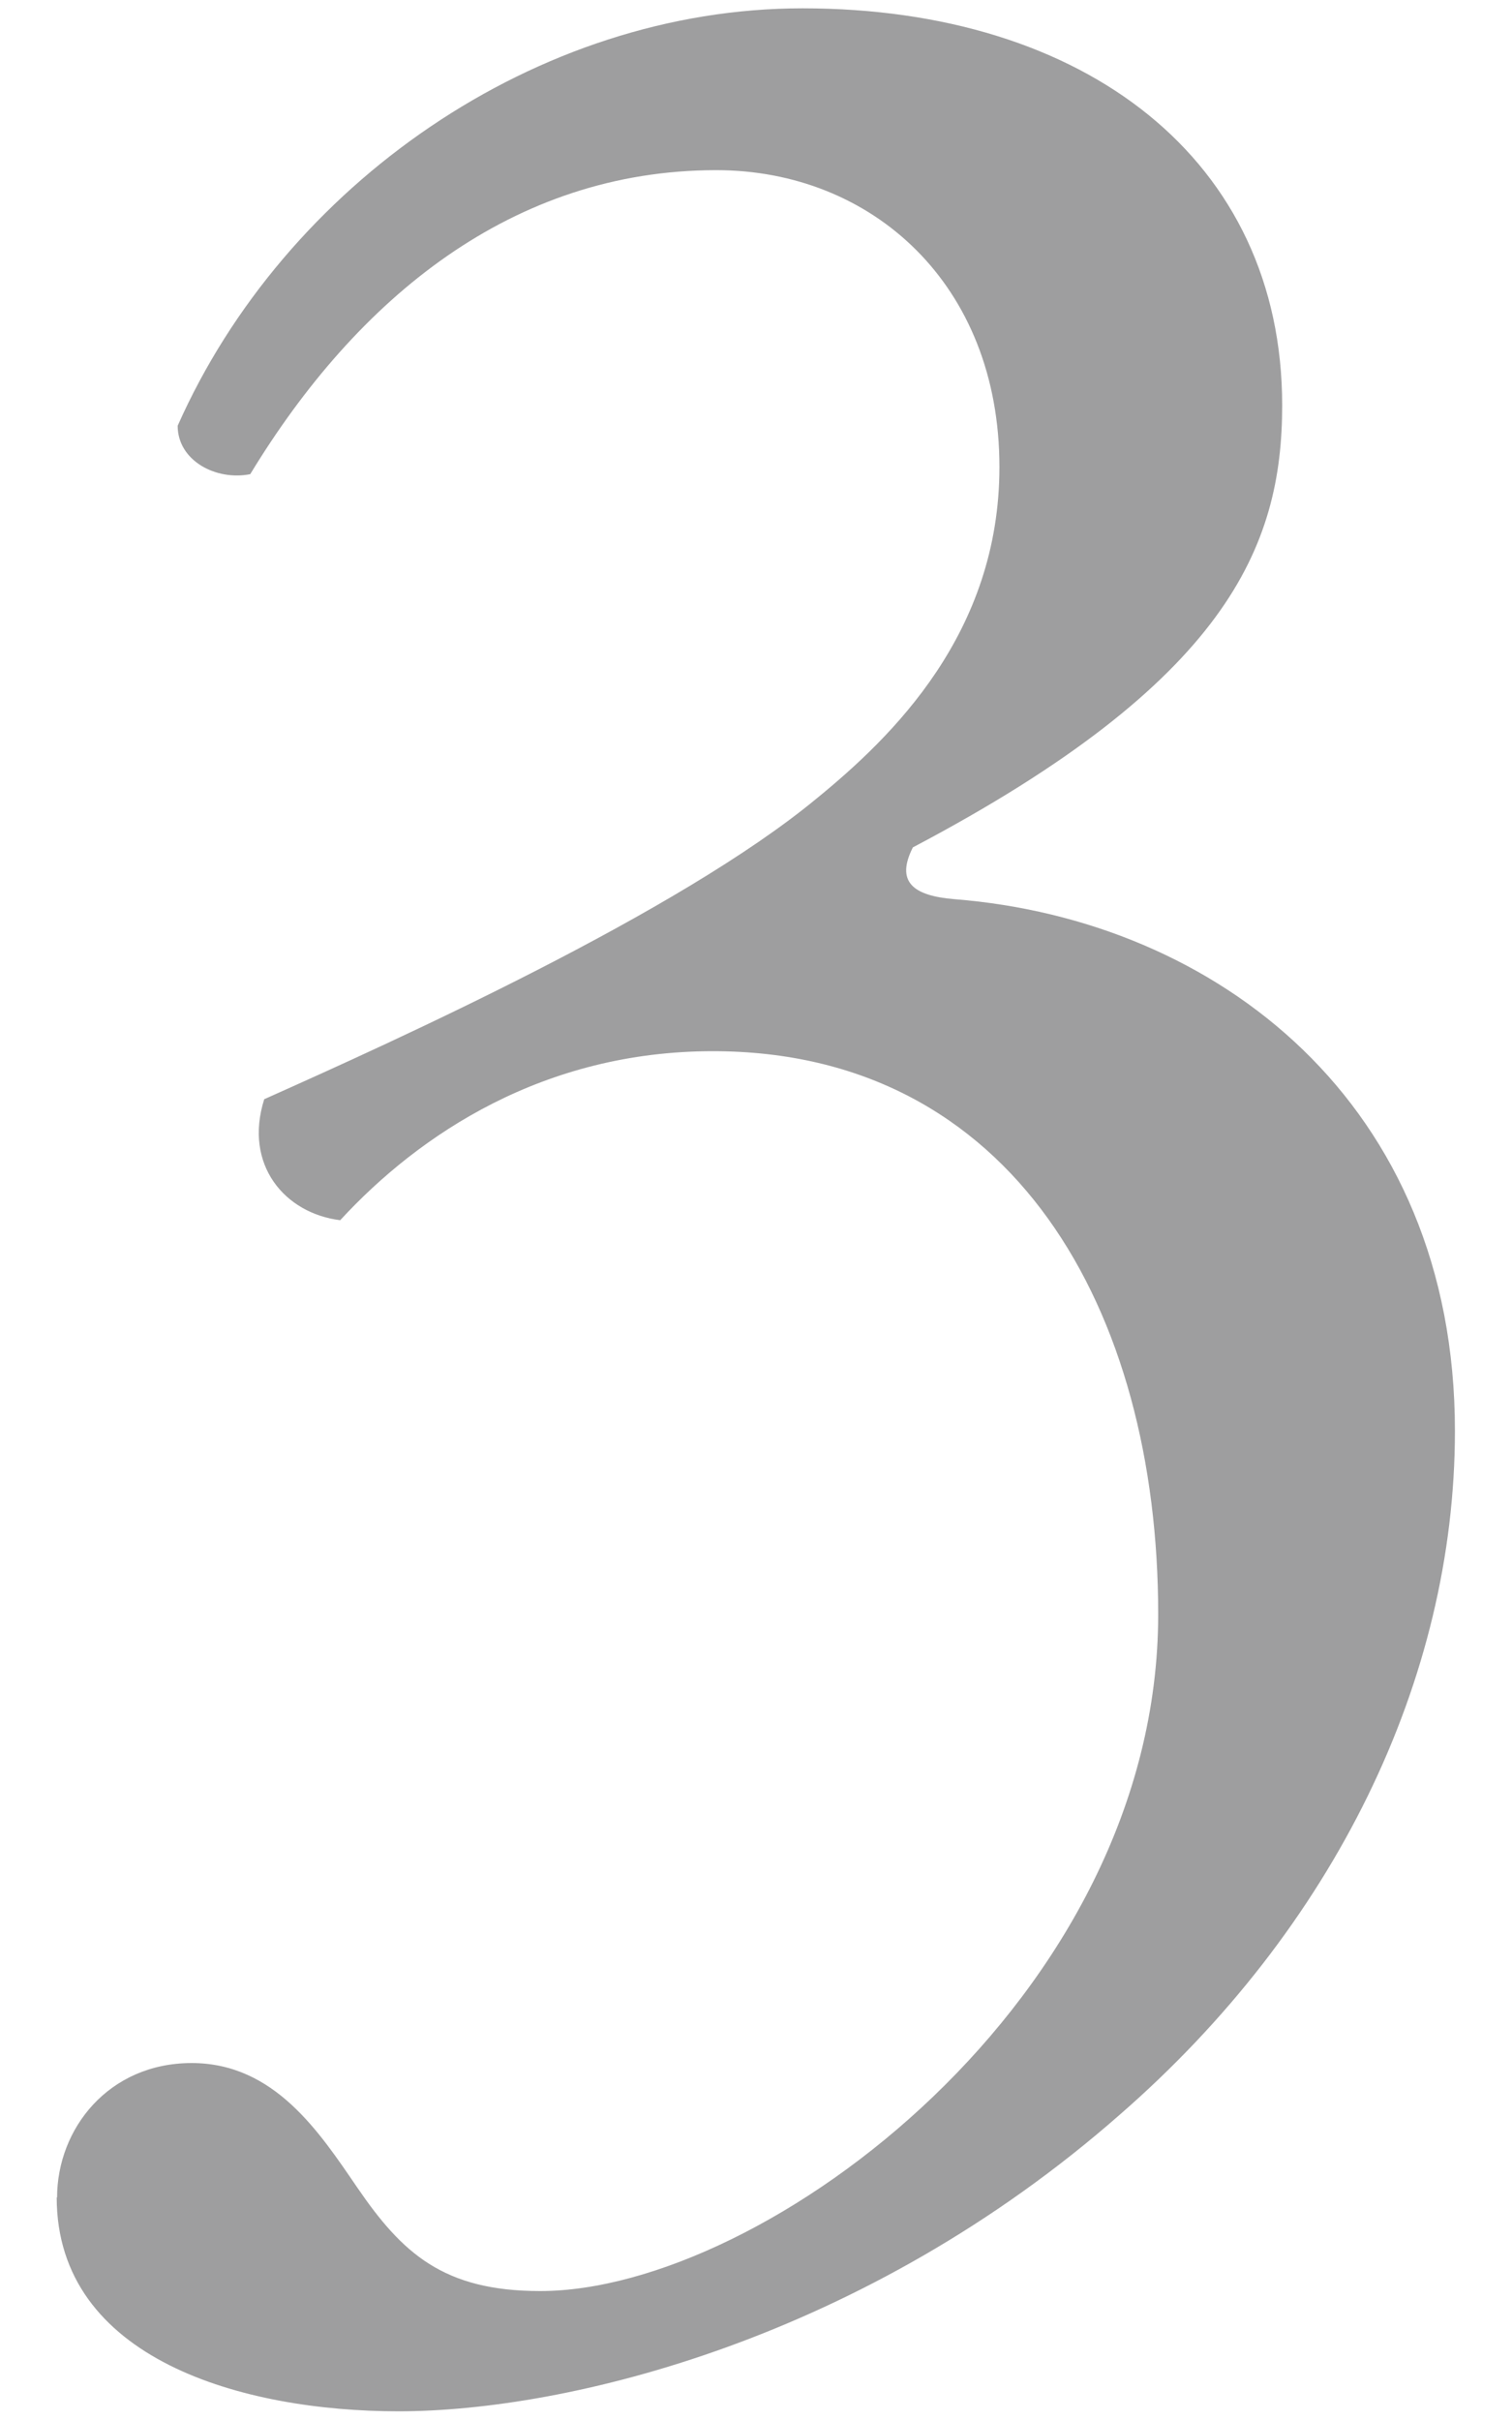
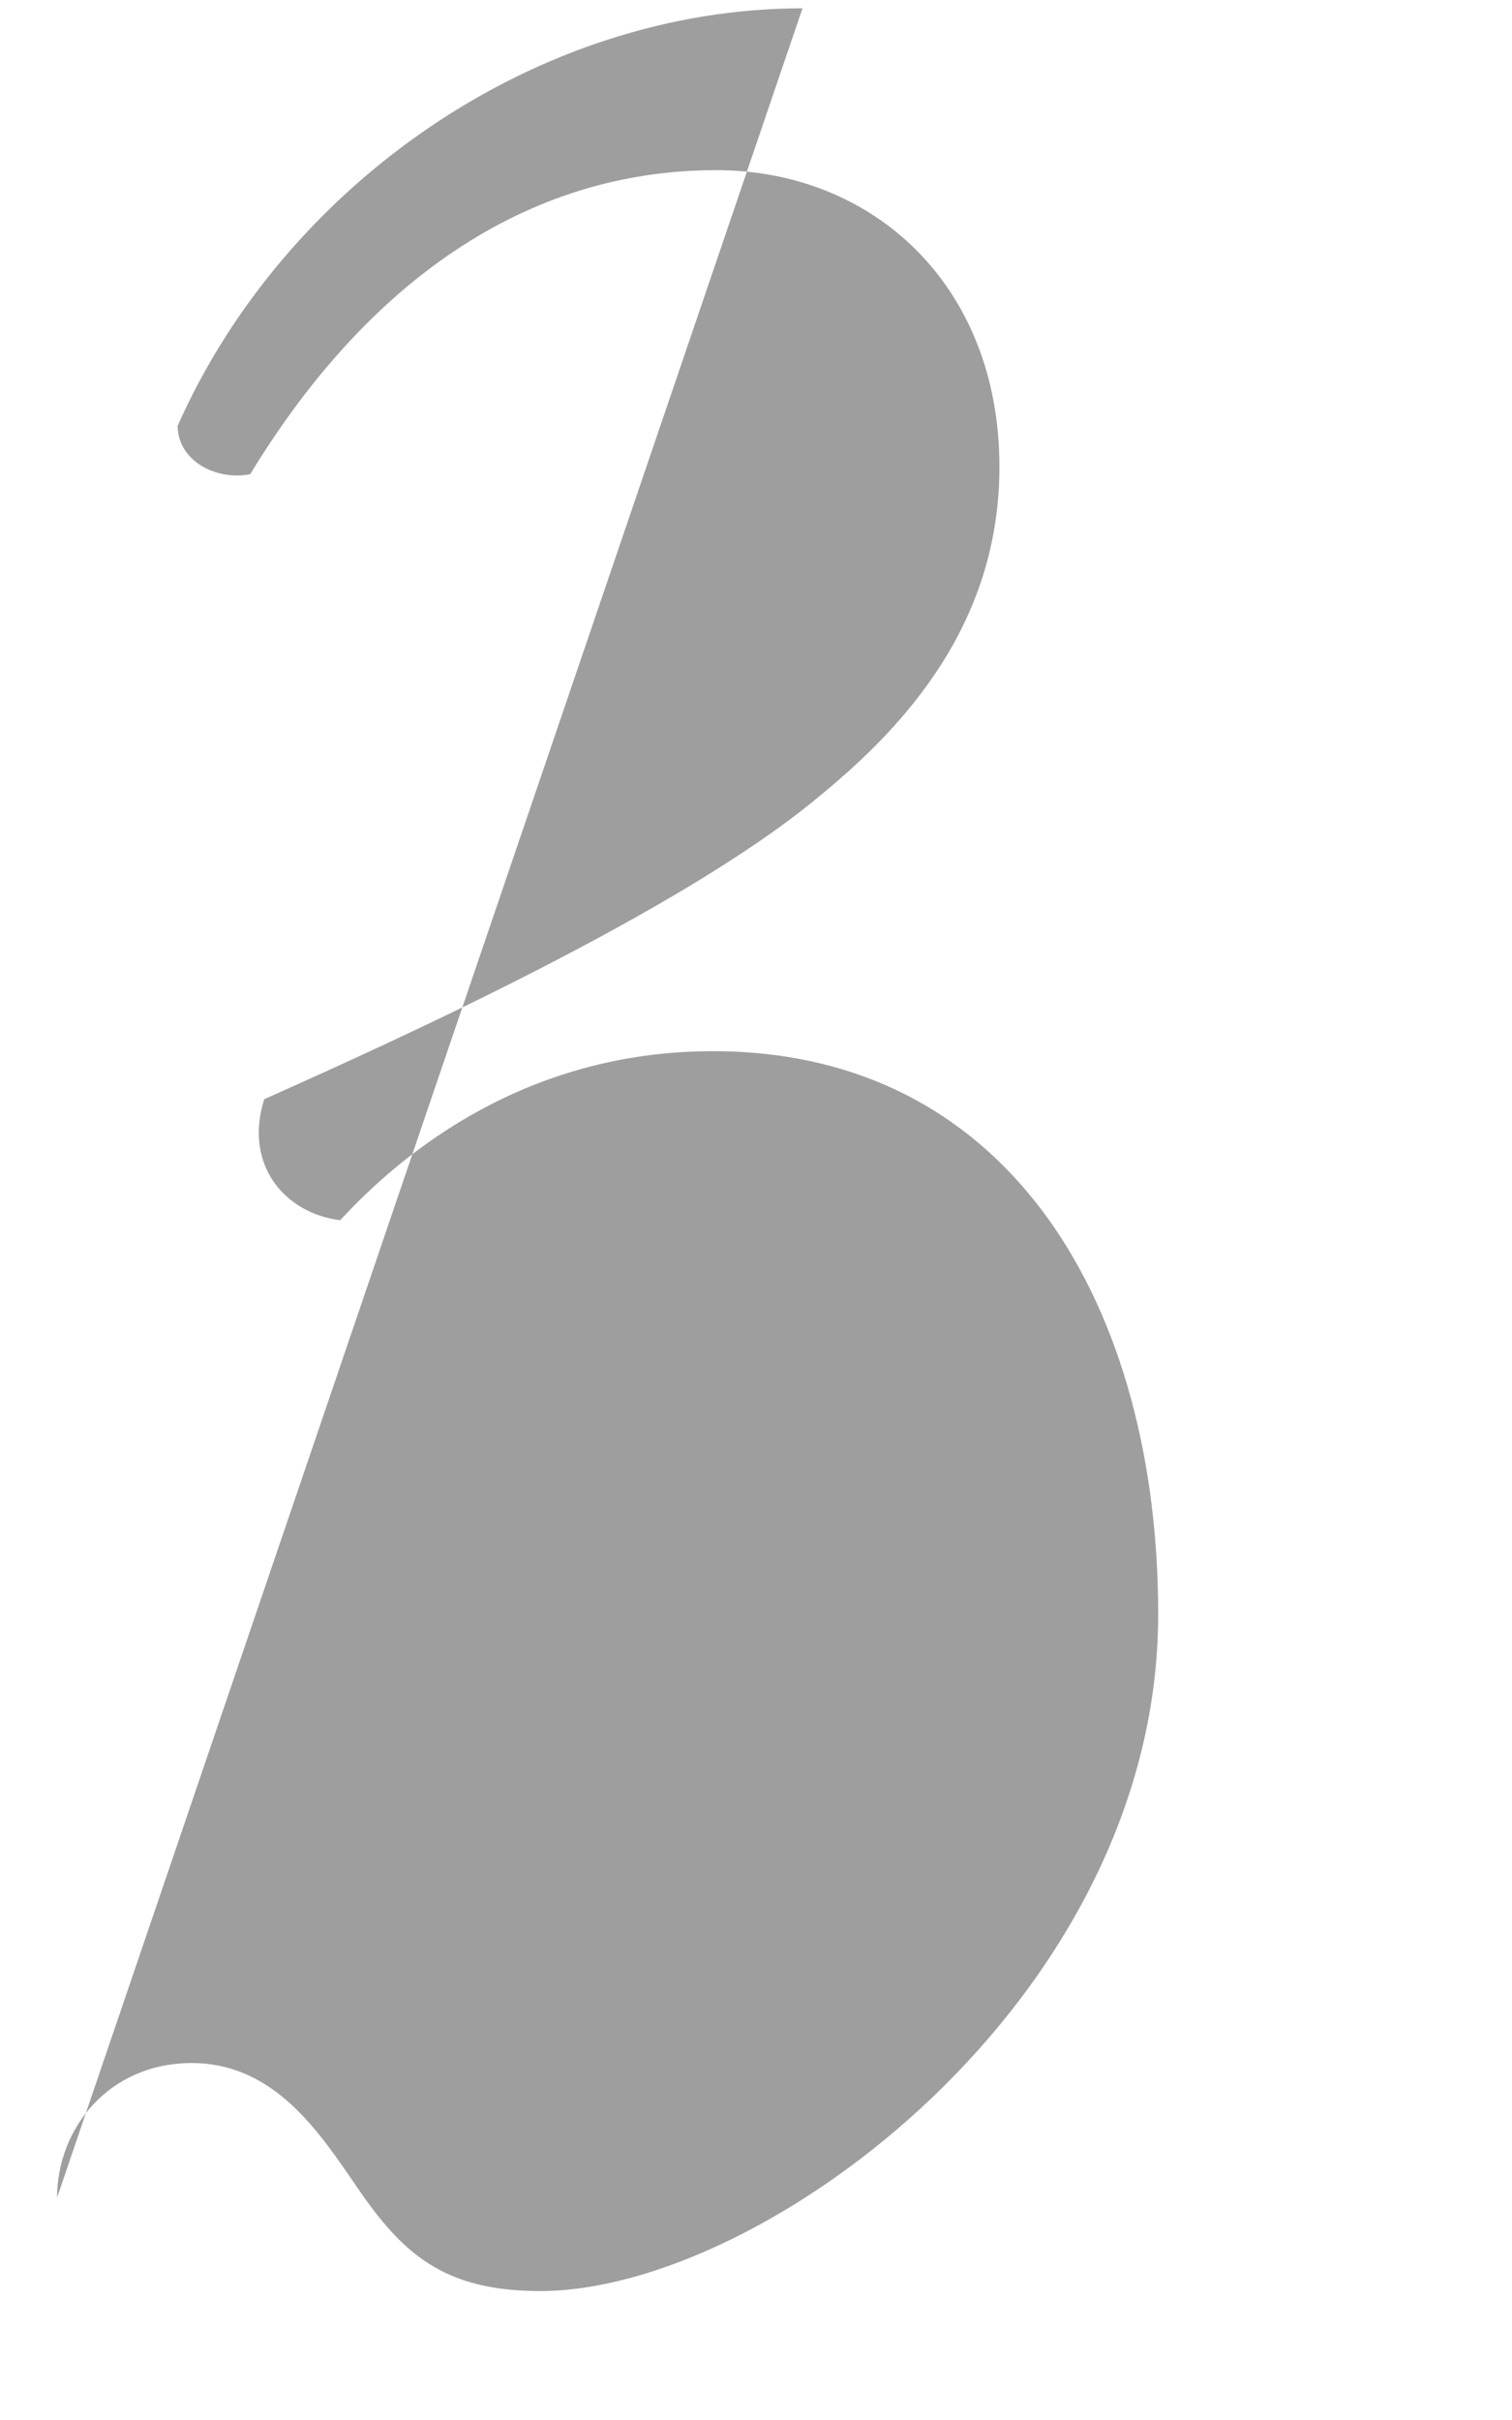
<svg xmlns="http://www.w3.org/2000/svg" id="_レイヤー_2" viewBox="0 0 40 64">
  <defs>
    <style>.cls-1{fill:none;}.cls-2{fill:#9e9e9f;}</style>
  </defs>
  <g id="_レイヤー_1-2">
    <g>
-       <rect class="cls-1" width="40" height="64" />
-       <path class="cls-2" d="M1.51,58.12c0-1.83,1.37-3.56,3.56-3.56s3.38,1.83,4.38,3.29c1.19,1.74,2.28,2.74,4.84,2.74,5.94,0,16.35-7.76,16.35-17.9,0-8.04-3.84-14.89-11.78-14.89-4.47,0-7.76,2.19-9.86,4.47-1.46-.18-2.56-1.46-2.01-3.2,3.47-1.55,10.96-4.93,14.61-7.95,2.01-1.64,4.84-4.38,4.84-8.77,0-4.84-3.38-7.85-7.49-7.85-5.39,0-9.5,3.38-12.33,8.04-.91,.18-1.92-.36-1.92-1.28C7.53,4.88,14.2,.22,21.23,.22c7.49,0,12.69,4.02,12.69,10.5,0,3.74-1.46,7.31-9.77,11.69-.46,.91,0,1.28,1.1,1.37,6.94,.55,13.24,5.39,13.24,14.06,0,6.58-3.2,13.15-8.86,18.08-6.76,5.94-14.61,7.85-19.09,7.85-4.11,0-9.04-1.37-9.04-5.66Z" />
+       <path class="cls-2" d="M1.51,58.12c0-1.83,1.37-3.56,3.56-3.56s3.38,1.83,4.38,3.29c1.19,1.74,2.28,2.74,4.84,2.74,5.94,0,16.35-7.76,16.35-17.9,0-8.04-3.84-14.89-11.78-14.89-4.47,0-7.76,2.19-9.86,4.47-1.46-.18-2.56-1.46-2.01-3.2,3.47-1.55,10.96-4.93,14.61-7.95,2.01-1.64,4.84-4.38,4.84-8.77,0-4.84-3.38-7.85-7.49-7.85-5.39,0-9.5,3.38-12.33,8.04-.91,.18-1.92-.36-1.92-1.28C7.53,4.88,14.2,.22,21.23,.22Z" />
    </g>
  </g>
</svg>